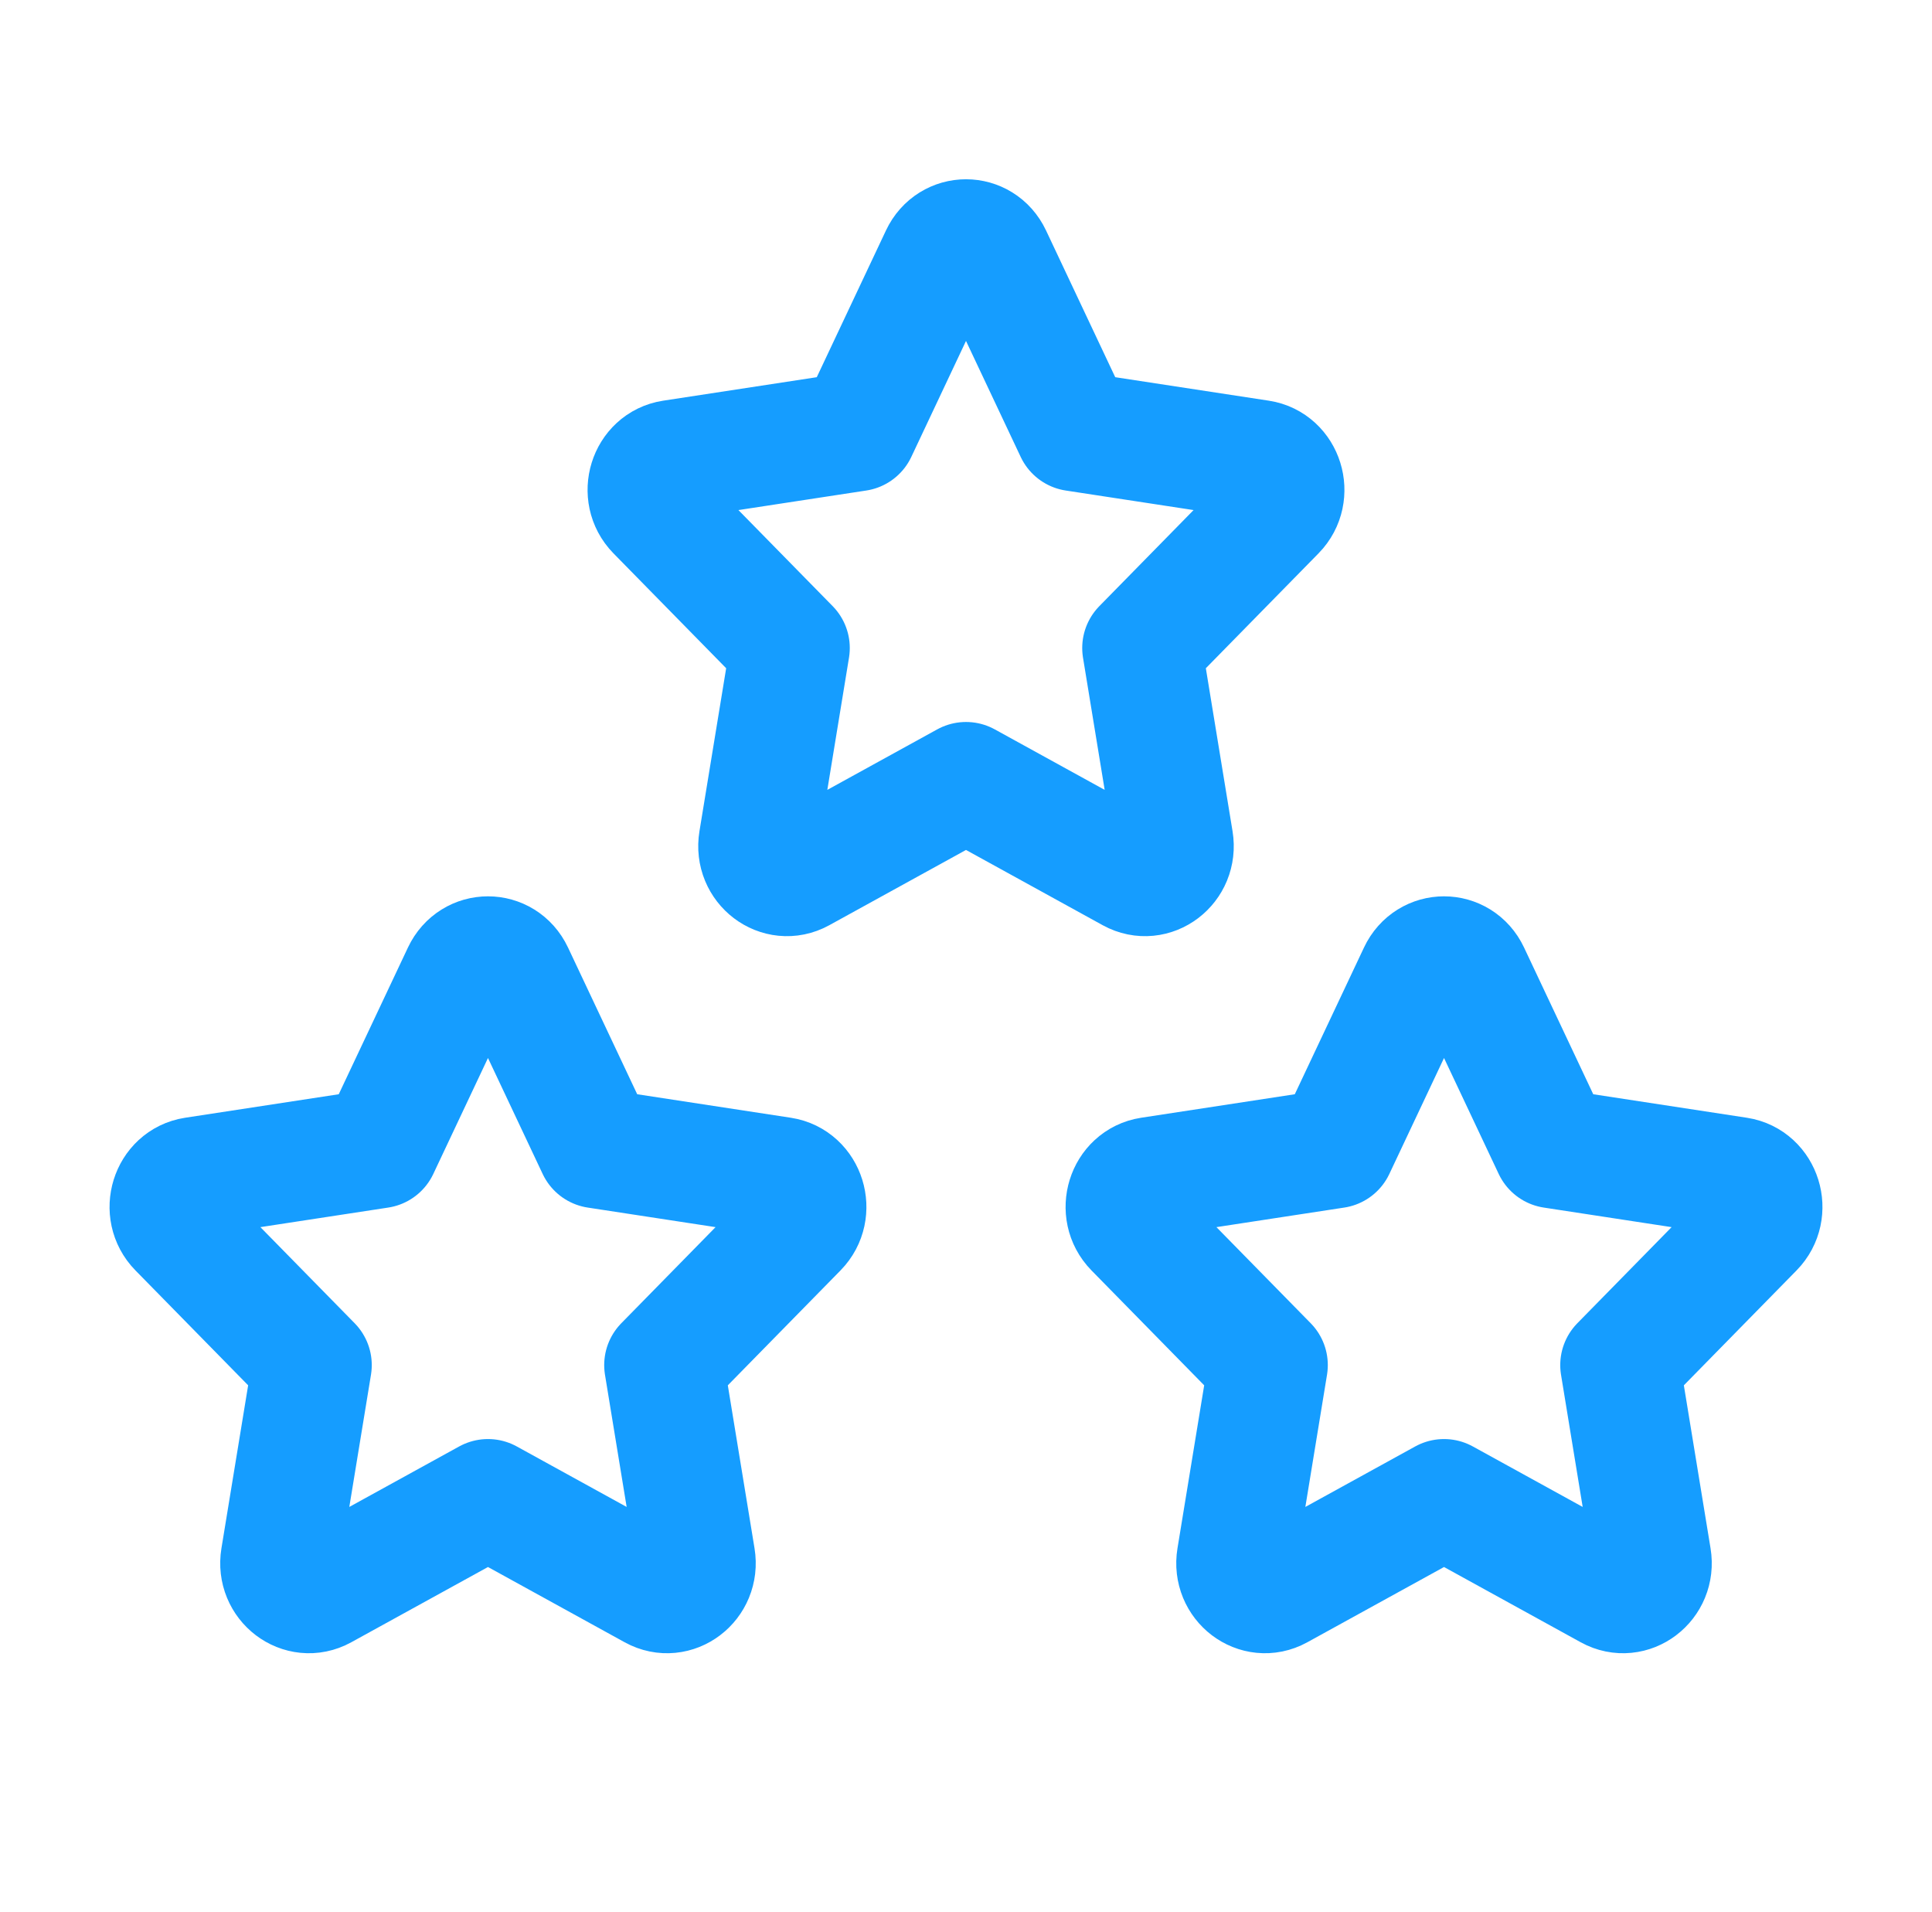
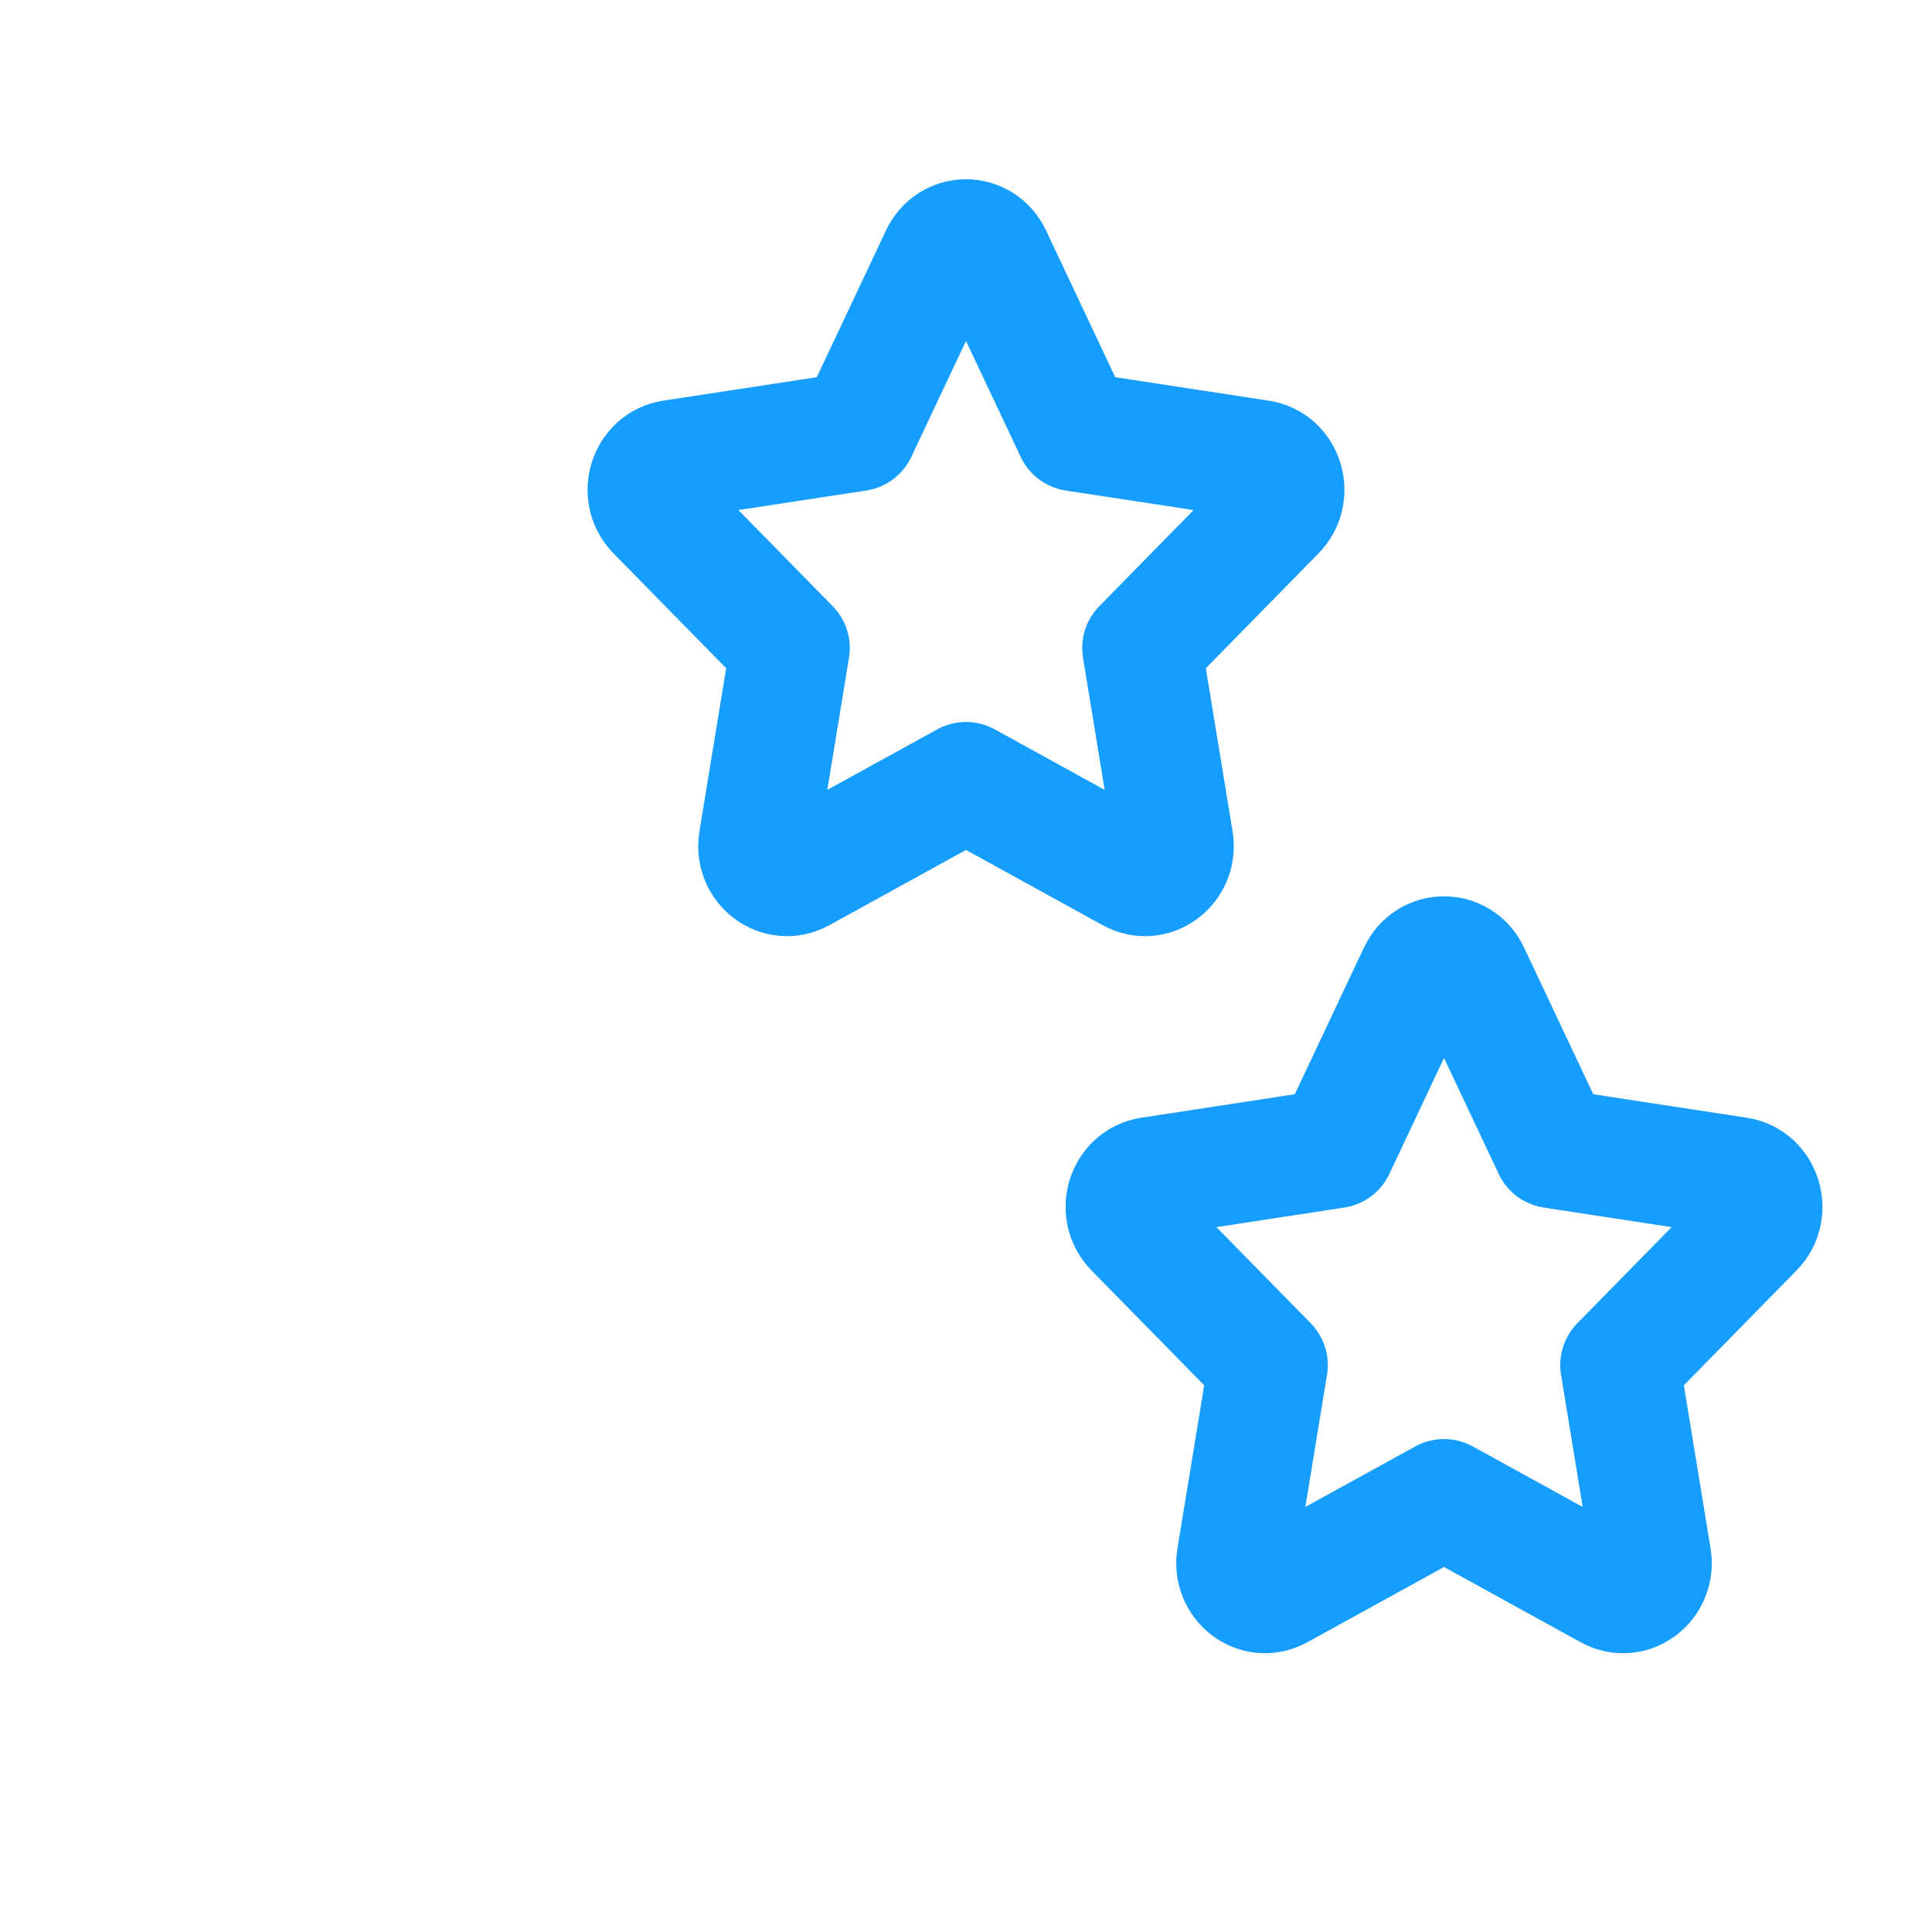
<svg xmlns="http://www.w3.org/2000/svg" width="97" height="96" viewBox="0 0 97 96" fill="none">
  <g id="Frame">
-     <path id="Vector" d="M19.04 57.66L23.196 48.848C23.729 47.717 25.271 47.717 25.804 48.848L29.96 57.66L39.254 59.082C40.447 59.265 40.922 60.799 40.059 61.679L33.335 68.534L34.922 78.217C35.126 79.461 33.878 80.409 32.811 79.822L24.5 75.247L16.189 79.822C15.122 80.409 13.874 79.461 14.078 78.217L15.665 68.534L8.941 61.679C8.078 60.799 8.553 59.265 9.746 59.082L19.04 57.66Z" stroke="#159DFF" stroke-width="6" stroke-linecap="round" stroke-linejoin="round" />
    <path id="Vector_2" d="M67.04 57.66L71.196 48.848C71.729 47.717 73.271 47.717 73.804 48.848L77.96 57.66L87.254 59.082C88.447 59.265 88.922 60.799 88.059 61.679L81.335 68.534L82.921 78.217C83.126 79.461 81.878 80.409 80.811 79.822L72.5 75.247L64.189 79.822C63.121 80.409 61.874 79.461 62.078 78.217L63.665 68.534L56.941 61.679C56.078 60.799 56.553 59.265 57.745 59.082L67.04 57.66Z" stroke="#159DFF" stroke-width="6" stroke-linecap="round" stroke-linejoin="round" />
    <path id="Vector_3" d="M43.04 21.661L47.196 12.848C47.729 11.717 49.271 11.717 49.804 12.848L53.96 21.661L63.254 23.082C64.447 23.265 64.922 24.799 64.059 25.679L57.335 32.533L58.922 42.217C59.126 43.461 57.878 44.409 56.811 43.822L48.5 39.247L40.189 43.822C39.122 44.409 37.874 43.461 38.078 42.217L39.665 32.533L32.941 25.679C32.078 24.799 32.553 23.265 33.746 23.082L43.04 21.661Z" stroke="#159DFF" stroke-width="6" stroke-linecap="round" stroke-linejoin="round" />
  </g>
</svg>